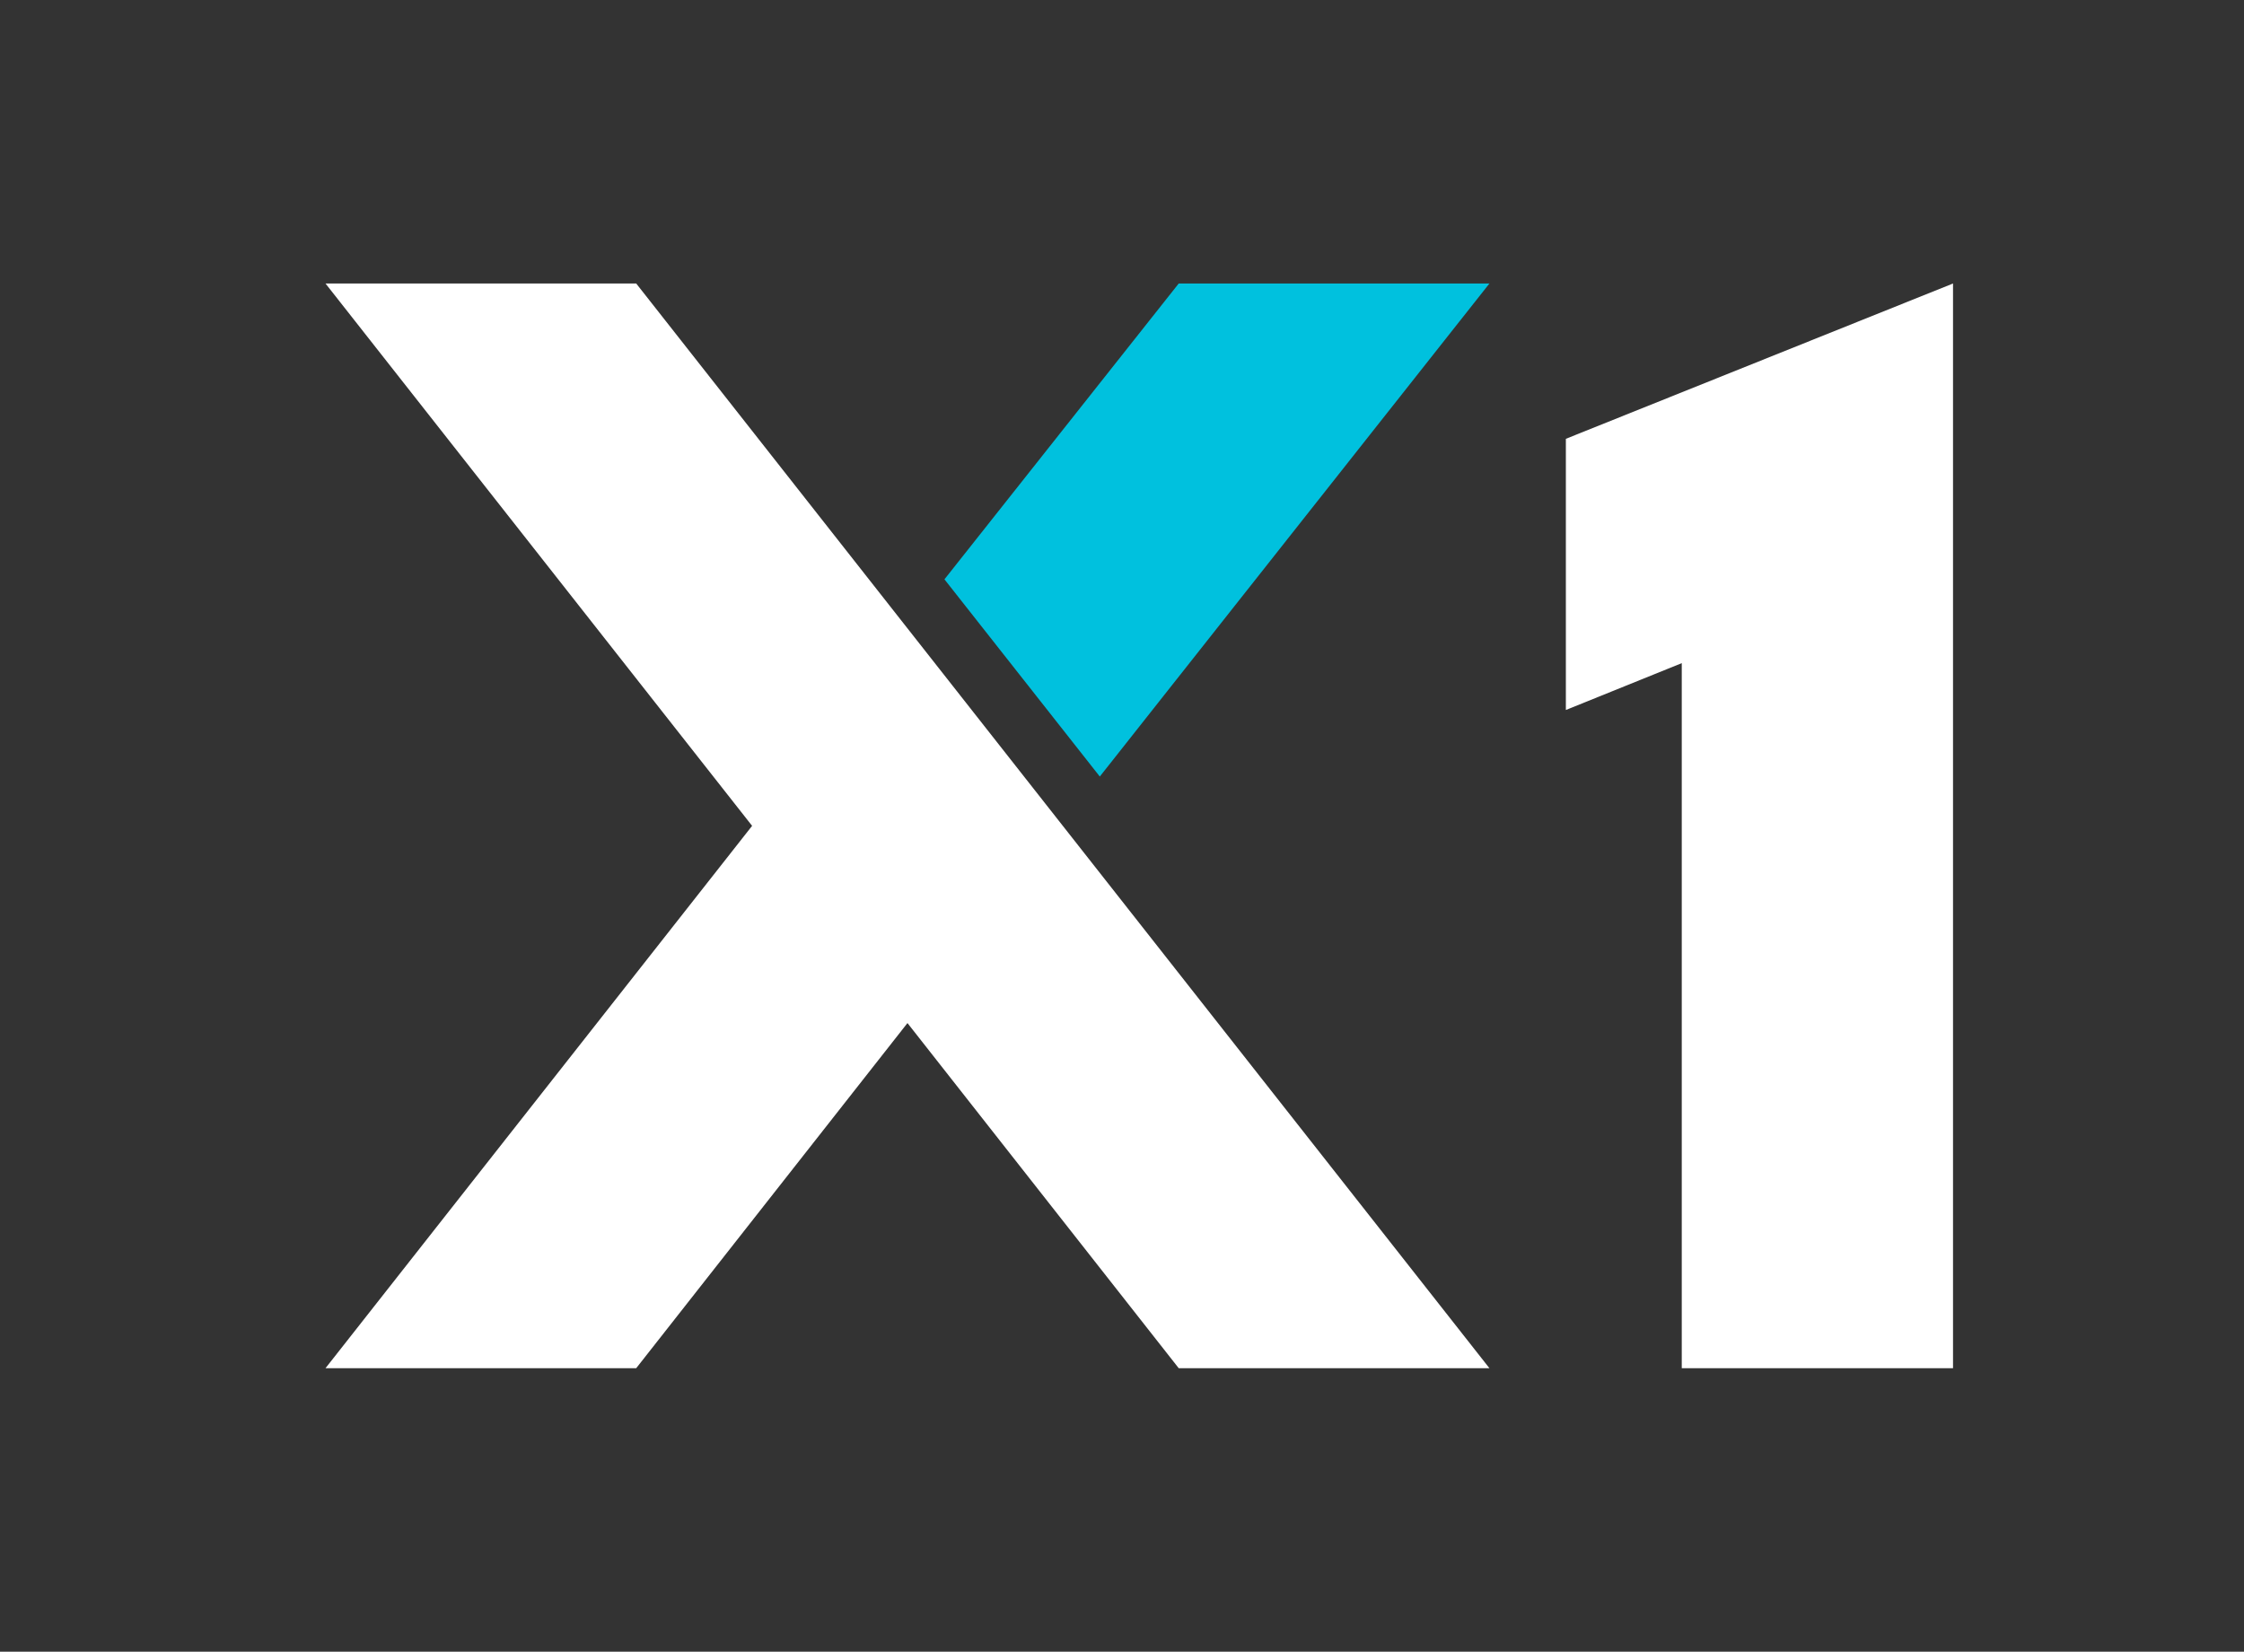
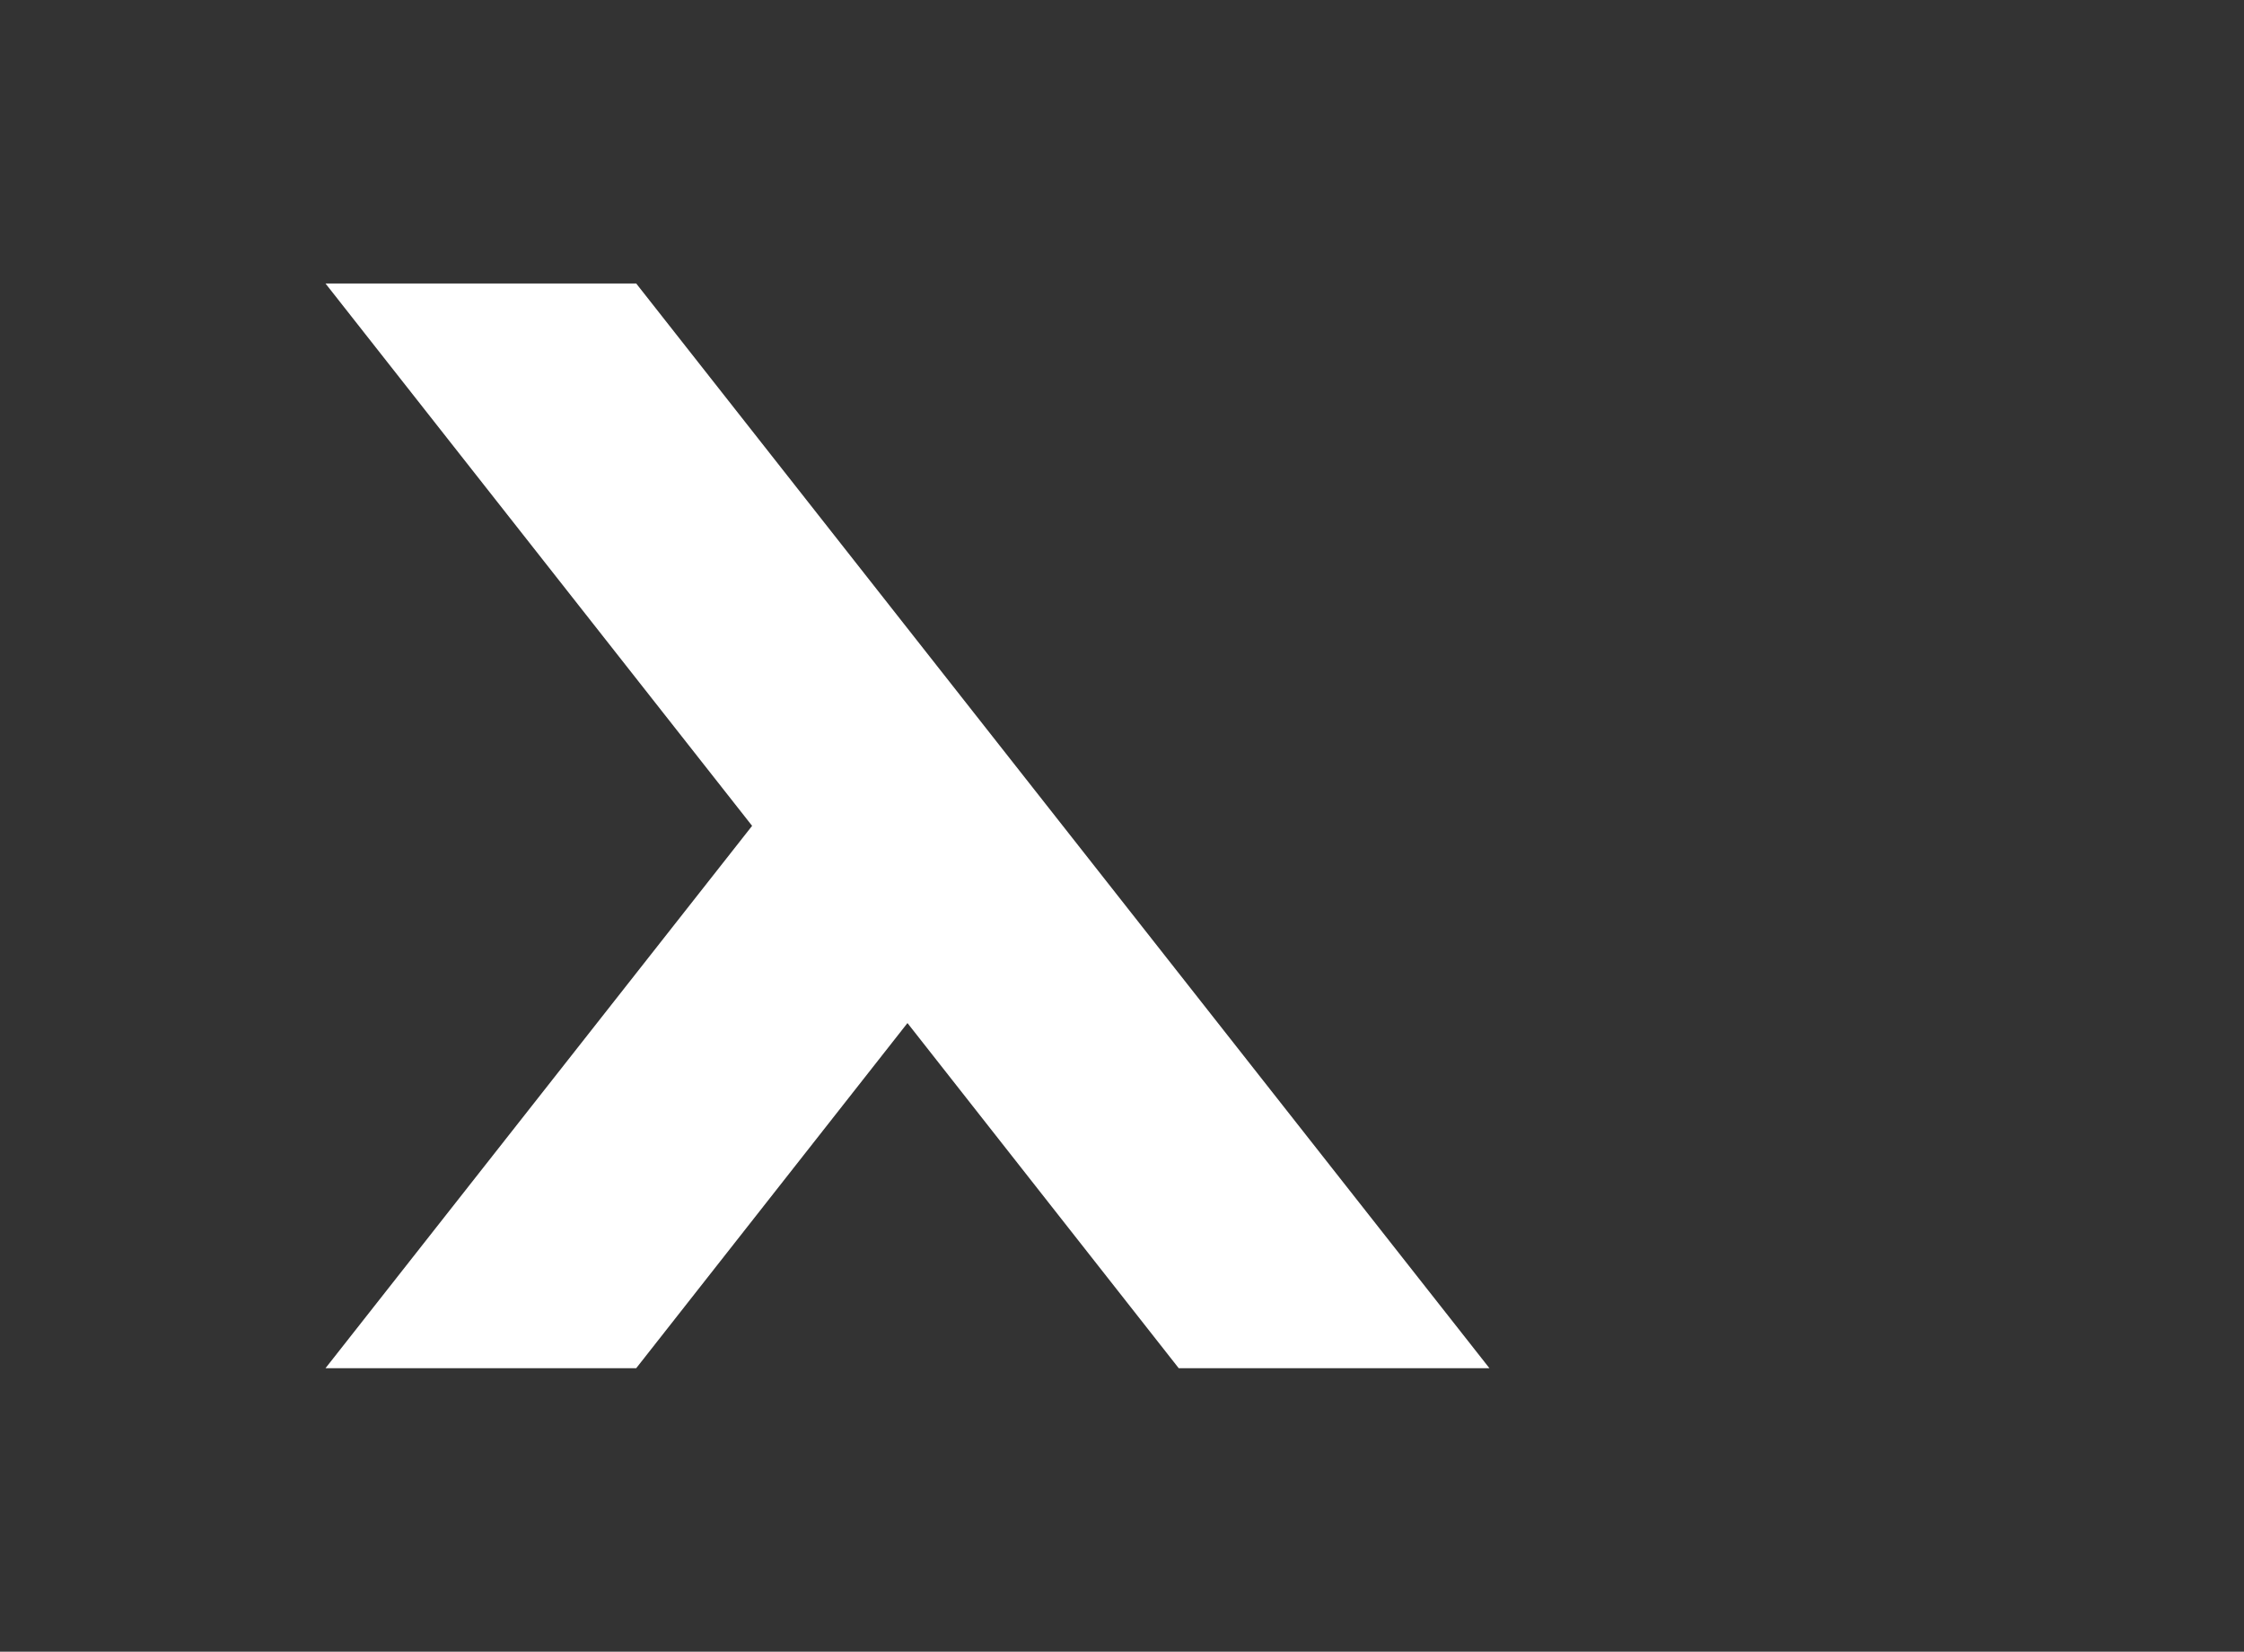
<svg xmlns="http://www.w3.org/2000/svg" version="1.1" id="Слой_1" x="0px" y="0px" viewBox="0 0 91 67" style="enable-background:new 0 0 91 67;" xml:space="preserve">
  <rect x="0" y="0" width="91" height="67" fill="#333333" stroke="none" />
  <style type="text/css">
	.st0{fill:#FFFFFF;}
	.st1{fill:#00C1DE;}
</style>
  <g>
    <polygon class="st0" points="60.4,55.5 47.8,55.5 36.8,41.5 25.8,55.5 13.2,55.5 30.5,33.5 13.2,11.5 25.8,11.5 43.1,33.5  " />
-     <polygon class="st1" points="38.3,23.5 47.8,11.5 60.4,11.5 44.6,31.5  " />
-     <path class="st0" d="M79.2,55.5h-11V26.9l-4.7,1.9v-11l15.7-6.3V55.5z" />
  </g>
</svg>